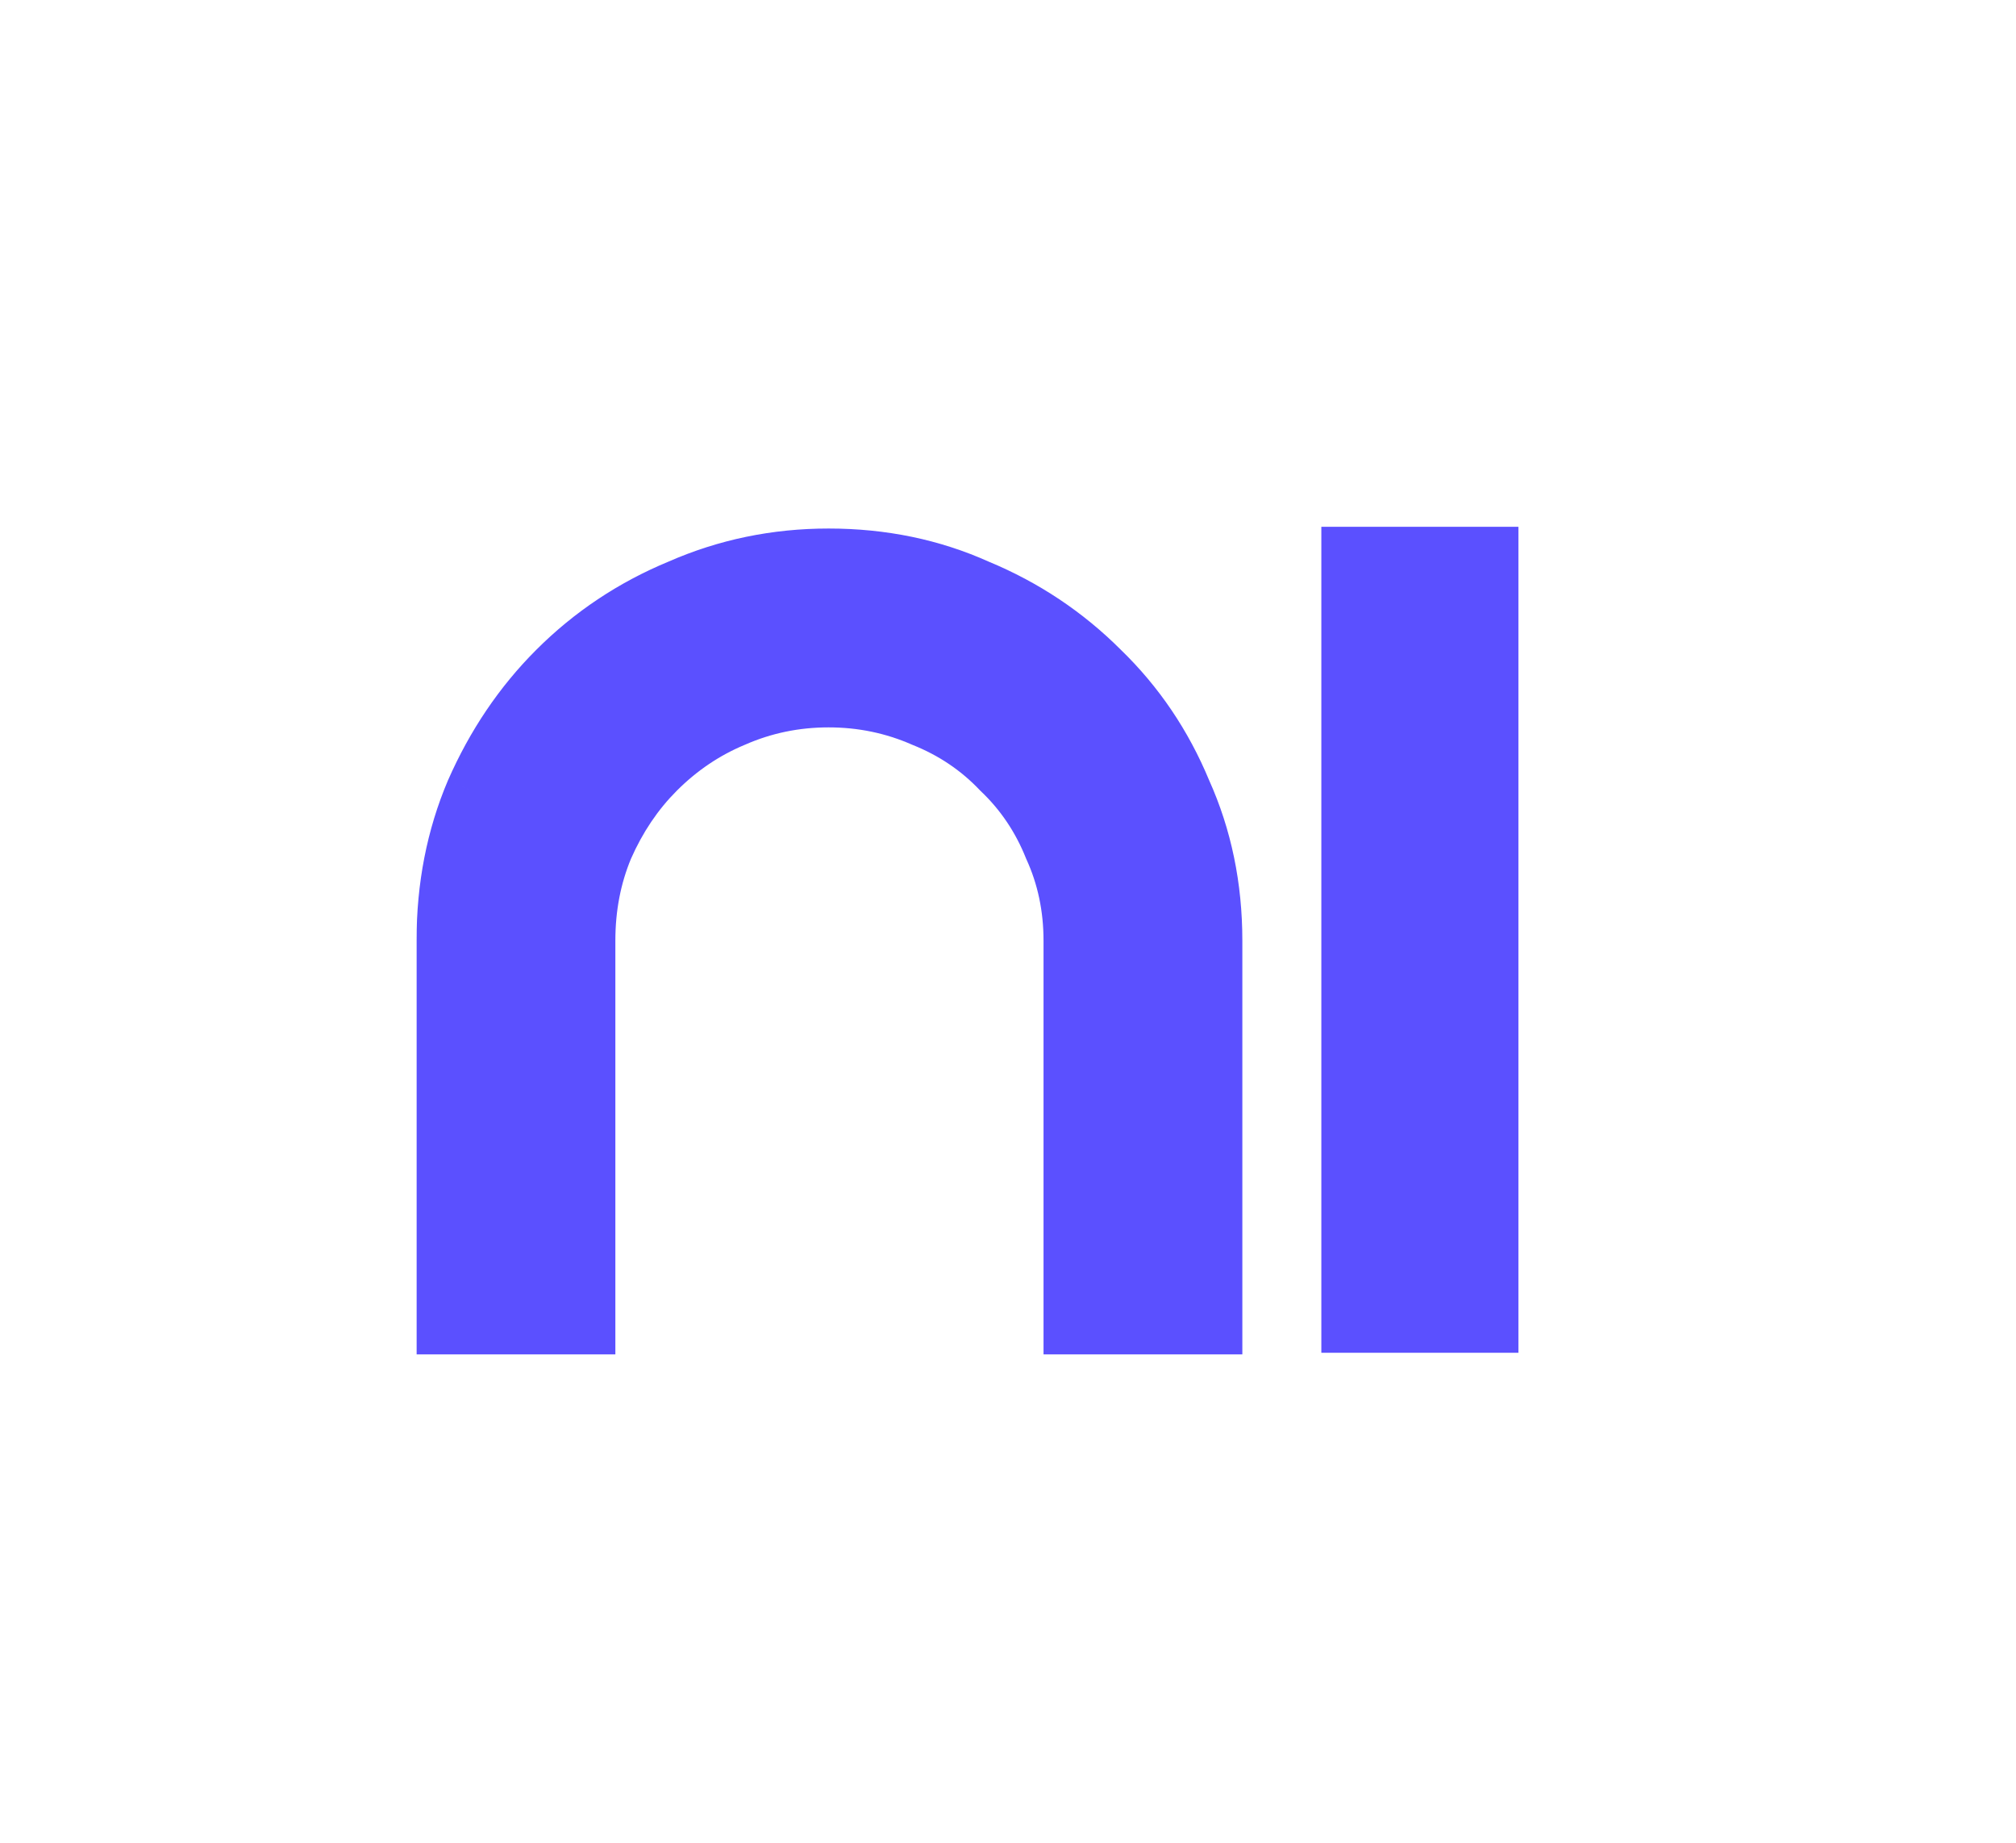
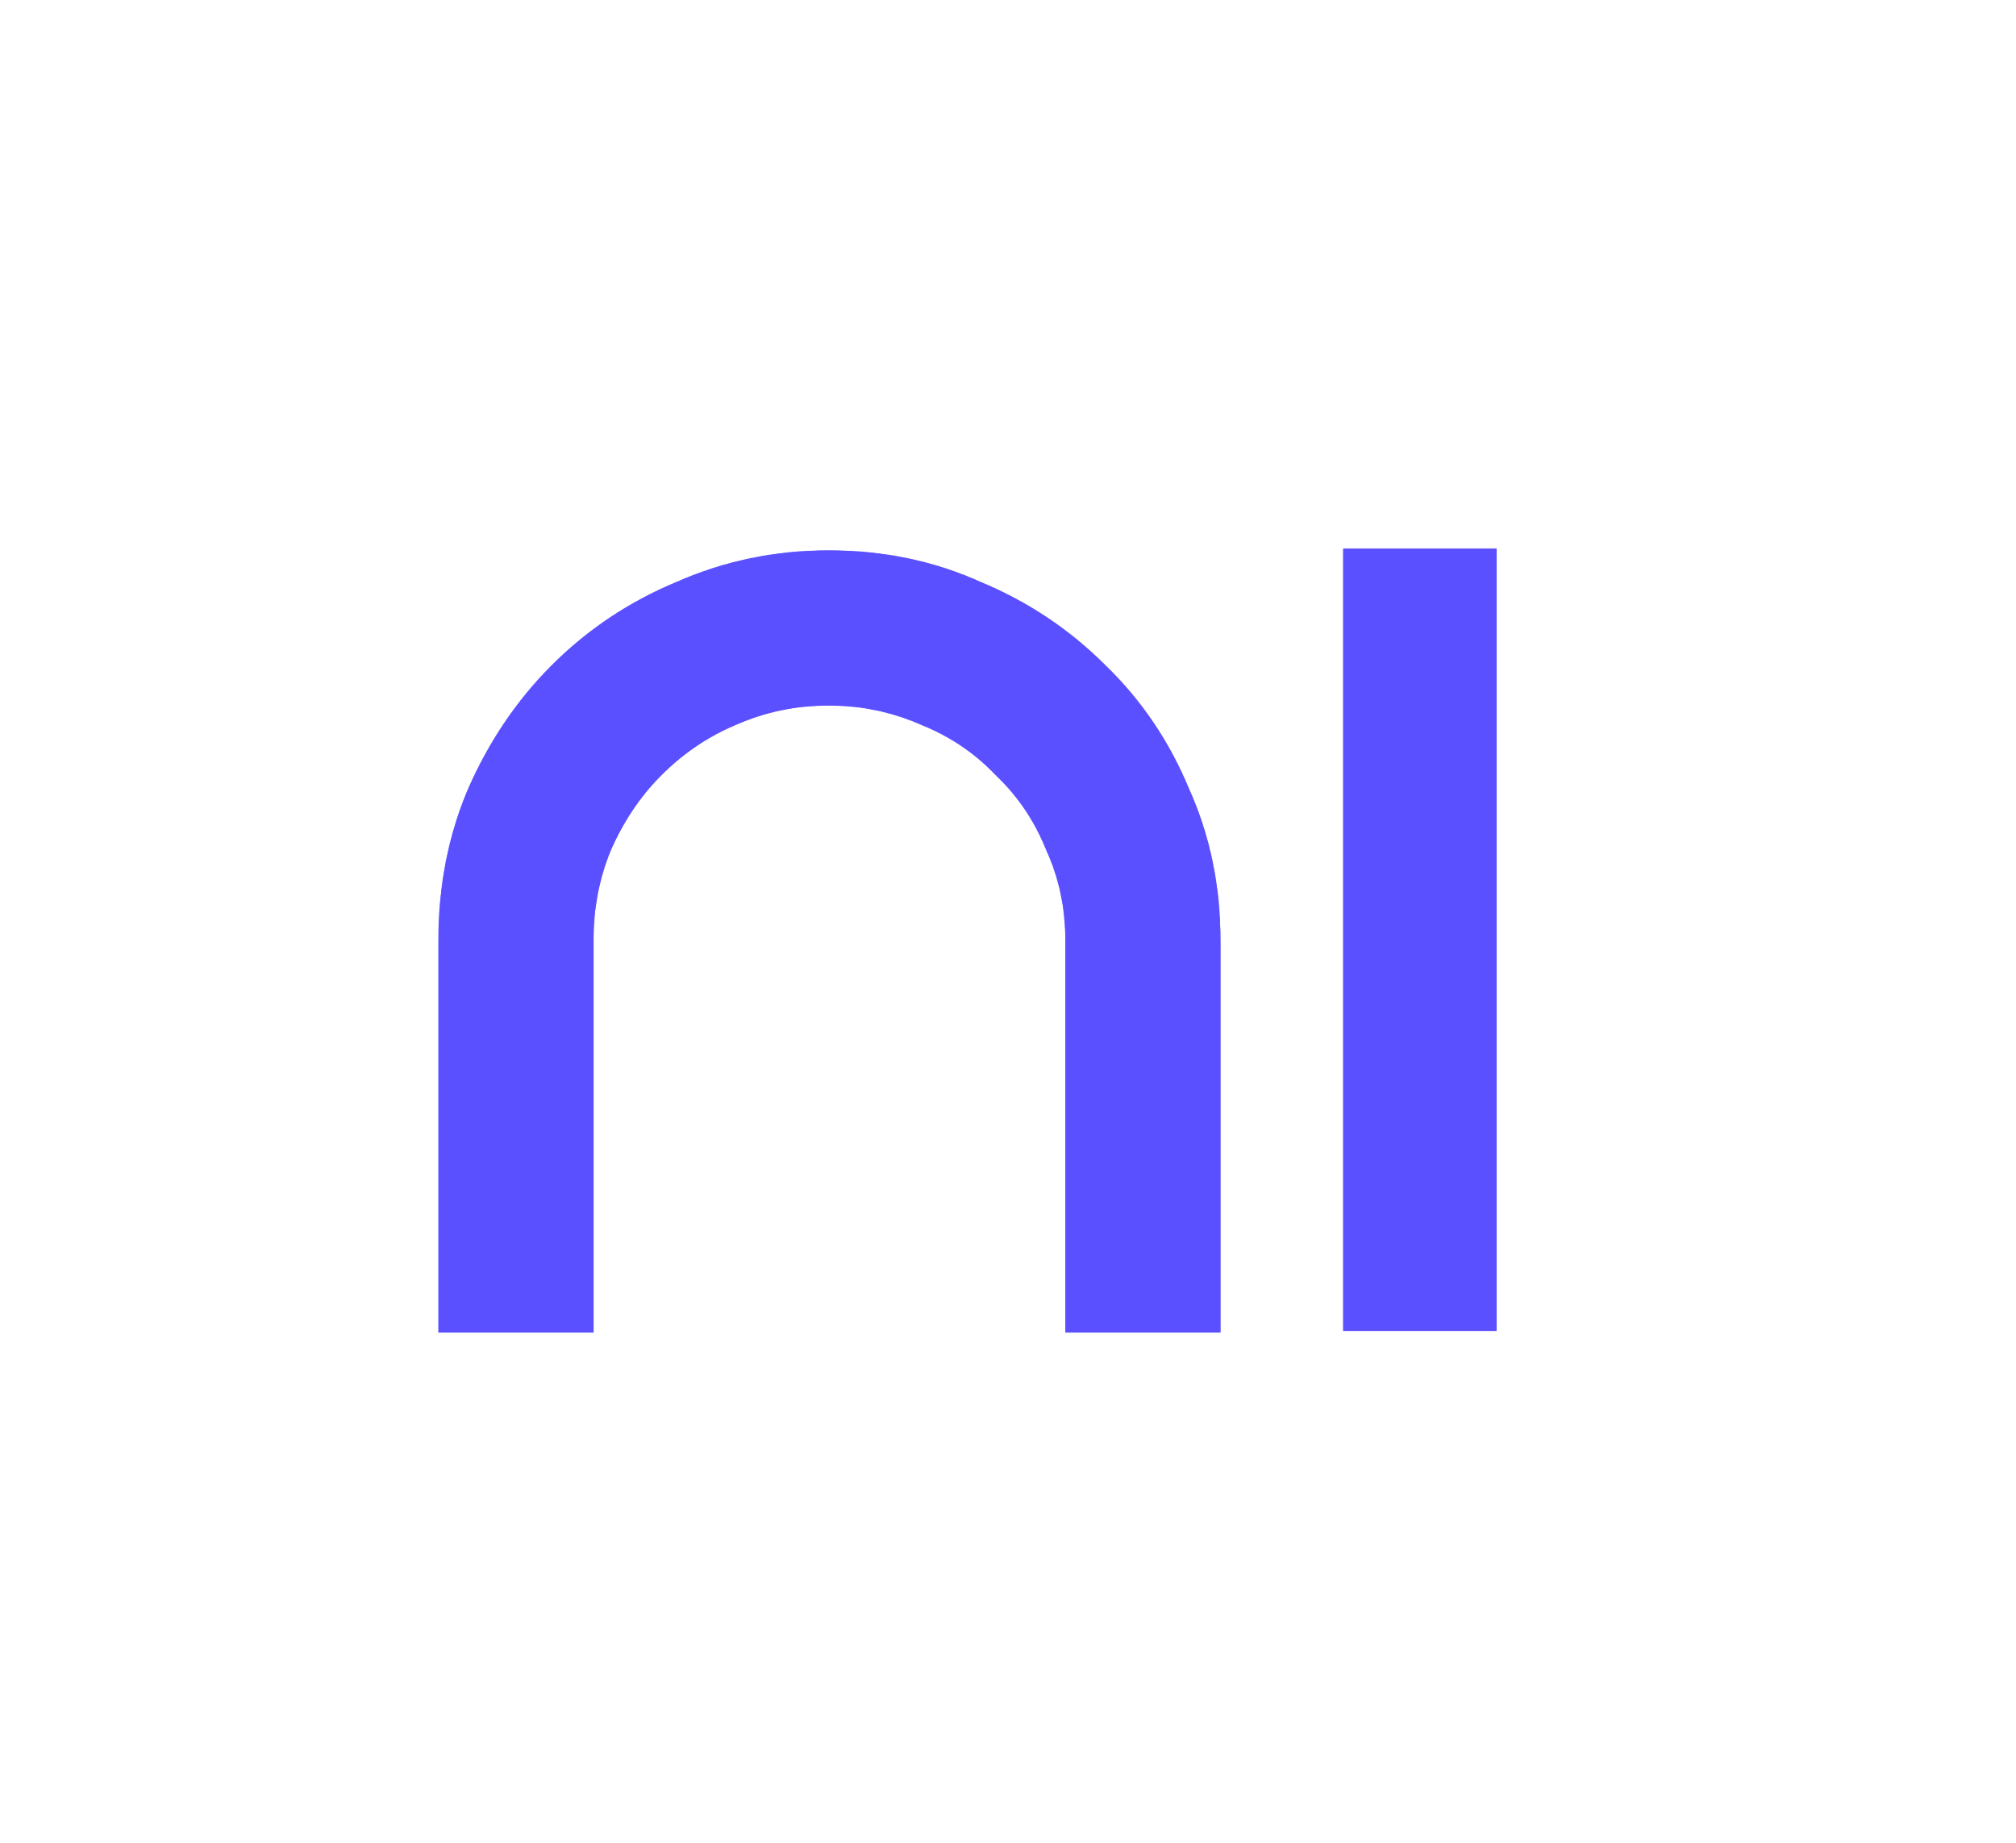
<svg xmlns="http://www.w3.org/2000/svg" width="3100" height="2833" viewBox="0 0 3100 2833" fill="none">
  <g clip-path="url(#clip0_32_38)">
    <mask id="path-1-outside-1_32_38" maskUnits="userSpaceOnUse" x="640.207" y="809.684" width="1695" height="1273" fill="black">
-       <rect fill="white" x="640.207" y="809.684" width="1695" height="1273" />
      <path d="M674.207 1446.12C674.207 1362.2 689.383 1284.54 719.734 1213.12C751.871 1139.92 794.72 1076.54 848.282 1022.98C903.629 967.634 967.903 924.785 1041.1 894.433C1114.3 862.296 1191.97 846.228 1274.1 846.228C1358.01 846.228 1435.67 862.296 1507.09 894.433C1580.29 924.785 1644.56 967.634 1699.91 1022.98C1755.26 1076.54 1798.11 1139.92 1828.46 1213.12C1860.59 1284.54 1876.66 1362.2 1876.66 1446.12V2048.68H1638.31V1446.12C1638.31 1396.13 1628.49 1349.71 1608.86 1306.86C1591 1262.22 1565.11 1223.84 1531.19 1191.7C1499.05 1157.78 1460.67 1131.89 1416.03 1114.04C1371.4 1094.4 1324.09 1084.58 1274.1 1084.58C1224.11 1084.58 1176.79 1094.4 1132.16 1114.04C1089.31 1131.89 1050.92 1157.78 1017 1191.7C984.864 1223.84 958.976 1262.22 939.336 1306.86C921.483 1349.71 912.556 1396.13 912.556 1446.12V2048.68H674.207V1446.12ZM2065.51 843.55H2301.18V2046.01H2065.51V843.55Z" />
    </mask>
    <path d="M674.207 1446.12C674.207 1362.2 689.383 1284.54 719.734 1213.12C751.871 1139.92 794.72 1076.54 848.282 1022.98C903.629 967.634 967.903 924.785 1041.1 894.433C1114.3 862.296 1191.97 846.228 1274.1 846.228C1358.01 846.228 1435.67 862.296 1507.09 894.433C1580.29 924.785 1644.56 967.634 1699.91 1022.98C1755.26 1076.54 1798.11 1139.92 1828.46 1213.12C1860.59 1284.54 1876.66 1362.2 1876.66 1446.12V2048.68H1638.31V1446.12C1638.31 1396.13 1628.49 1349.71 1608.86 1306.86C1591 1262.22 1565.11 1223.84 1531.19 1191.7C1499.05 1157.78 1460.67 1131.89 1416.03 1114.04C1371.4 1094.4 1324.09 1084.58 1274.1 1084.58C1224.11 1084.58 1176.79 1094.4 1132.16 1114.04C1089.31 1131.89 1050.92 1157.78 1017 1191.7C984.864 1223.84 958.976 1262.22 939.336 1306.86C921.483 1349.71 912.556 1396.13 912.556 1446.12V2048.68H674.207V1446.12ZM2065.51 843.55H2301.18V2046.01H2065.51V843.55Z" fill="#5B50FF" />
    <path d="M719.734 1213.12L688.892 1199.58L688.812 1199.77L688.734 1199.95L719.734 1213.12ZM848.282 1022.98L872.1 1046.8L872.1 1046.8L848.282 1022.98ZM1041.1 894.433L1054 925.549L1054.33 925.416L1054.64 925.276L1041.1 894.433ZM1507.09 894.433L1493.27 925.151L1493.72 925.357L1494.19 925.549L1507.09 894.433ZM1699.91 1022.98L1676.09 1046.8L1676.29 1046.99L1676.49 1047.19L1699.91 1022.98ZM1828.46 1213.12L1797.34 1226.03L1797.53 1226.49L1797.74 1226.95L1828.46 1213.12ZM1876.66 2048.68V2082.37H1910.35V2048.68H1876.66ZM1638.31 2048.68H1604.63V2082.37H1638.31V2048.68ZM1608.86 1306.86L1577.58 1319.37L1577.89 1320.14L1578.23 1320.89L1608.86 1306.86ZM1531.19 1191.7L1506.74 1214.87L1507.36 1215.53L1508.02 1216.15L1531.19 1191.7ZM1416.03 1114.04L1402.47 1144.87L1402.99 1145.1L1403.52 1145.31L1416.03 1114.04ZM1132.16 1114.04L1145.11 1145.13L1145.42 1145L1145.72 1144.87L1132.16 1114.04ZM1017 1191.7L993.182 1167.88L993.182 1167.88L1017 1191.7ZM939.336 1306.86L908.505 1293.29L908.371 1293.59L908.243 1293.9L939.336 1306.86ZM912.556 2048.68V2082.37H946.24V2048.68H912.556ZM674.207 2048.68H640.523V2082.37H674.207V2048.68ZM707.891 1446.12C707.891 1366.36 722.294 1293.22 750.735 1226.3L688.734 1199.95C656.471 1275.86 640.523 1358.05 640.523 1446.12H707.891ZM750.577 1226.66C781.126 1157.08 821.66 1097.24 872.1 1046.8L824.464 999.163C767.781 1055.85 722.617 1122.77 688.892 1199.58L750.577 1226.66ZM872.1 1046.8C924.283 994.617 984.835 954.229 1054 925.549L1028.2 863.318C950.971 895.34 882.975 940.651 824.464 999.163L872.1 1046.8ZM1054.64 925.276C1123.46 895.065 1196.5 879.912 1274.1 879.912V812.544C1187.44 812.544 1105.15 829.528 1027.56 863.59L1054.64 925.276ZM1274.1 879.912C1353.59 879.912 1426.5 895.107 1493.27 925.151L1520.91 863.716C1444.85 829.486 1362.43 812.544 1274.1 812.544V879.912ZM1494.19 925.549C1563.36 954.229 1623.91 994.617 1676.09 1046.8L1723.73 999.163C1665.22 940.651 1597.22 895.34 1519.99 863.318L1494.19 925.549ZM1676.49 1047.19C1728.43 1097.45 1768.7 1156.95 1797.34 1226.03L1859.57 1200.22C1827.51 1122.89 1782.09 1055.63 1723.33 998.775L1676.49 1047.19ZM1797.74 1226.95C1827.78 1293.71 1842.98 1366.62 1842.98 1446.12H1910.35C1910.35 1357.78 1893.4 1275.37 1859.17 1199.3L1797.74 1226.95ZM1842.98 1446.12V2048.68H1910.35V1446.12H1842.98ZM1876.66 2015H1638.31V2082.37H1876.66V2015ZM1672 2048.68V1446.12H1604.63V2048.68H1672ZM1672 1446.12C1672 1391.58 1661.25 1340.34 1639.48 1292.82L1578.23 1320.89C1595.73 1359.07 1604.63 1400.67 1604.63 1446.12H1672ZM1640.13 1294.35C1620.52 1245.33 1591.92 1202.83 1554.36 1167.25L1508.02 1216.15C1538.31 1244.84 1561.48 1279.12 1577.58 1319.37L1640.13 1294.35ZM1555.64 1168.53C1520.06 1130.97 1477.56 1102.37 1428.54 1082.76L1403.52 1145.31C1443.77 1161.41 1478.05 1184.58 1506.74 1214.87L1555.64 1168.53ZM1429.6 1083.2C1380.58 1061.64 1328.64 1050.89 1274.1 1050.89V1118.26C1319.54 1118.26 1362.22 1127.16 1402.47 1144.87L1429.6 1083.2ZM1274.1 1050.89C1219.55 1050.89 1167.61 1061.64 1118.59 1083.2L1145.72 1144.87C1185.97 1127.16 1228.66 1118.26 1274.1 1118.26V1050.89ZM1119.2 1082.94C1072.16 1102.55 1030.11 1130.95 993.182 1167.88L1040.82 1215.52C1071.74 1184.6 1106.46 1161.23 1145.11 1145.13L1119.2 1082.94ZM993.182 1167.88C957.883 1203.18 929.702 1245.11 908.505 1293.29L970.168 1320.42C988.249 1279.33 1011.84 1244.49 1040.82 1215.52L993.182 1167.88ZM908.243 1293.9C888.551 1341.16 878.871 1392.02 878.871 1446.12H946.24C946.24 1400.23 954.414 1358.25 970.43 1319.81L908.243 1293.9ZM878.871 1446.12V2048.68H946.24V1446.12H878.871ZM912.556 2015H674.207V2082.37H912.556V2015ZM707.891 2048.68V1446.12H640.523V2048.68H707.891ZM2065.51 843.55V809.866H2031.82V843.55H2065.51ZM2301.18 843.55H2334.86V809.866H2301.18V843.55ZM2301.18 2046.01V2079.69H2334.86V2046.01H2301.18ZM2065.51 2046.01H2031.82V2079.69H2065.51V2046.01ZM2065.51 877.234H2301.18V809.866H2065.51V877.234ZM2267.5 843.55V2046.01H2334.86V843.55H2267.5ZM2301.18 2012.32H2065.51V2079.69H2301.18V2012.32ZM2099.19 2046.01V843.55H2031.82V2046.01H2099.19Z" fill="#5B50FF" mask="url(#path-1-outside-1_32_38)" />
  </g>
  <defs>
    <clipPath id="clip0_32_38">
      <rect width="3100" height="2833" fill="white" />
    </clipPath>
  </defs>
</svg>